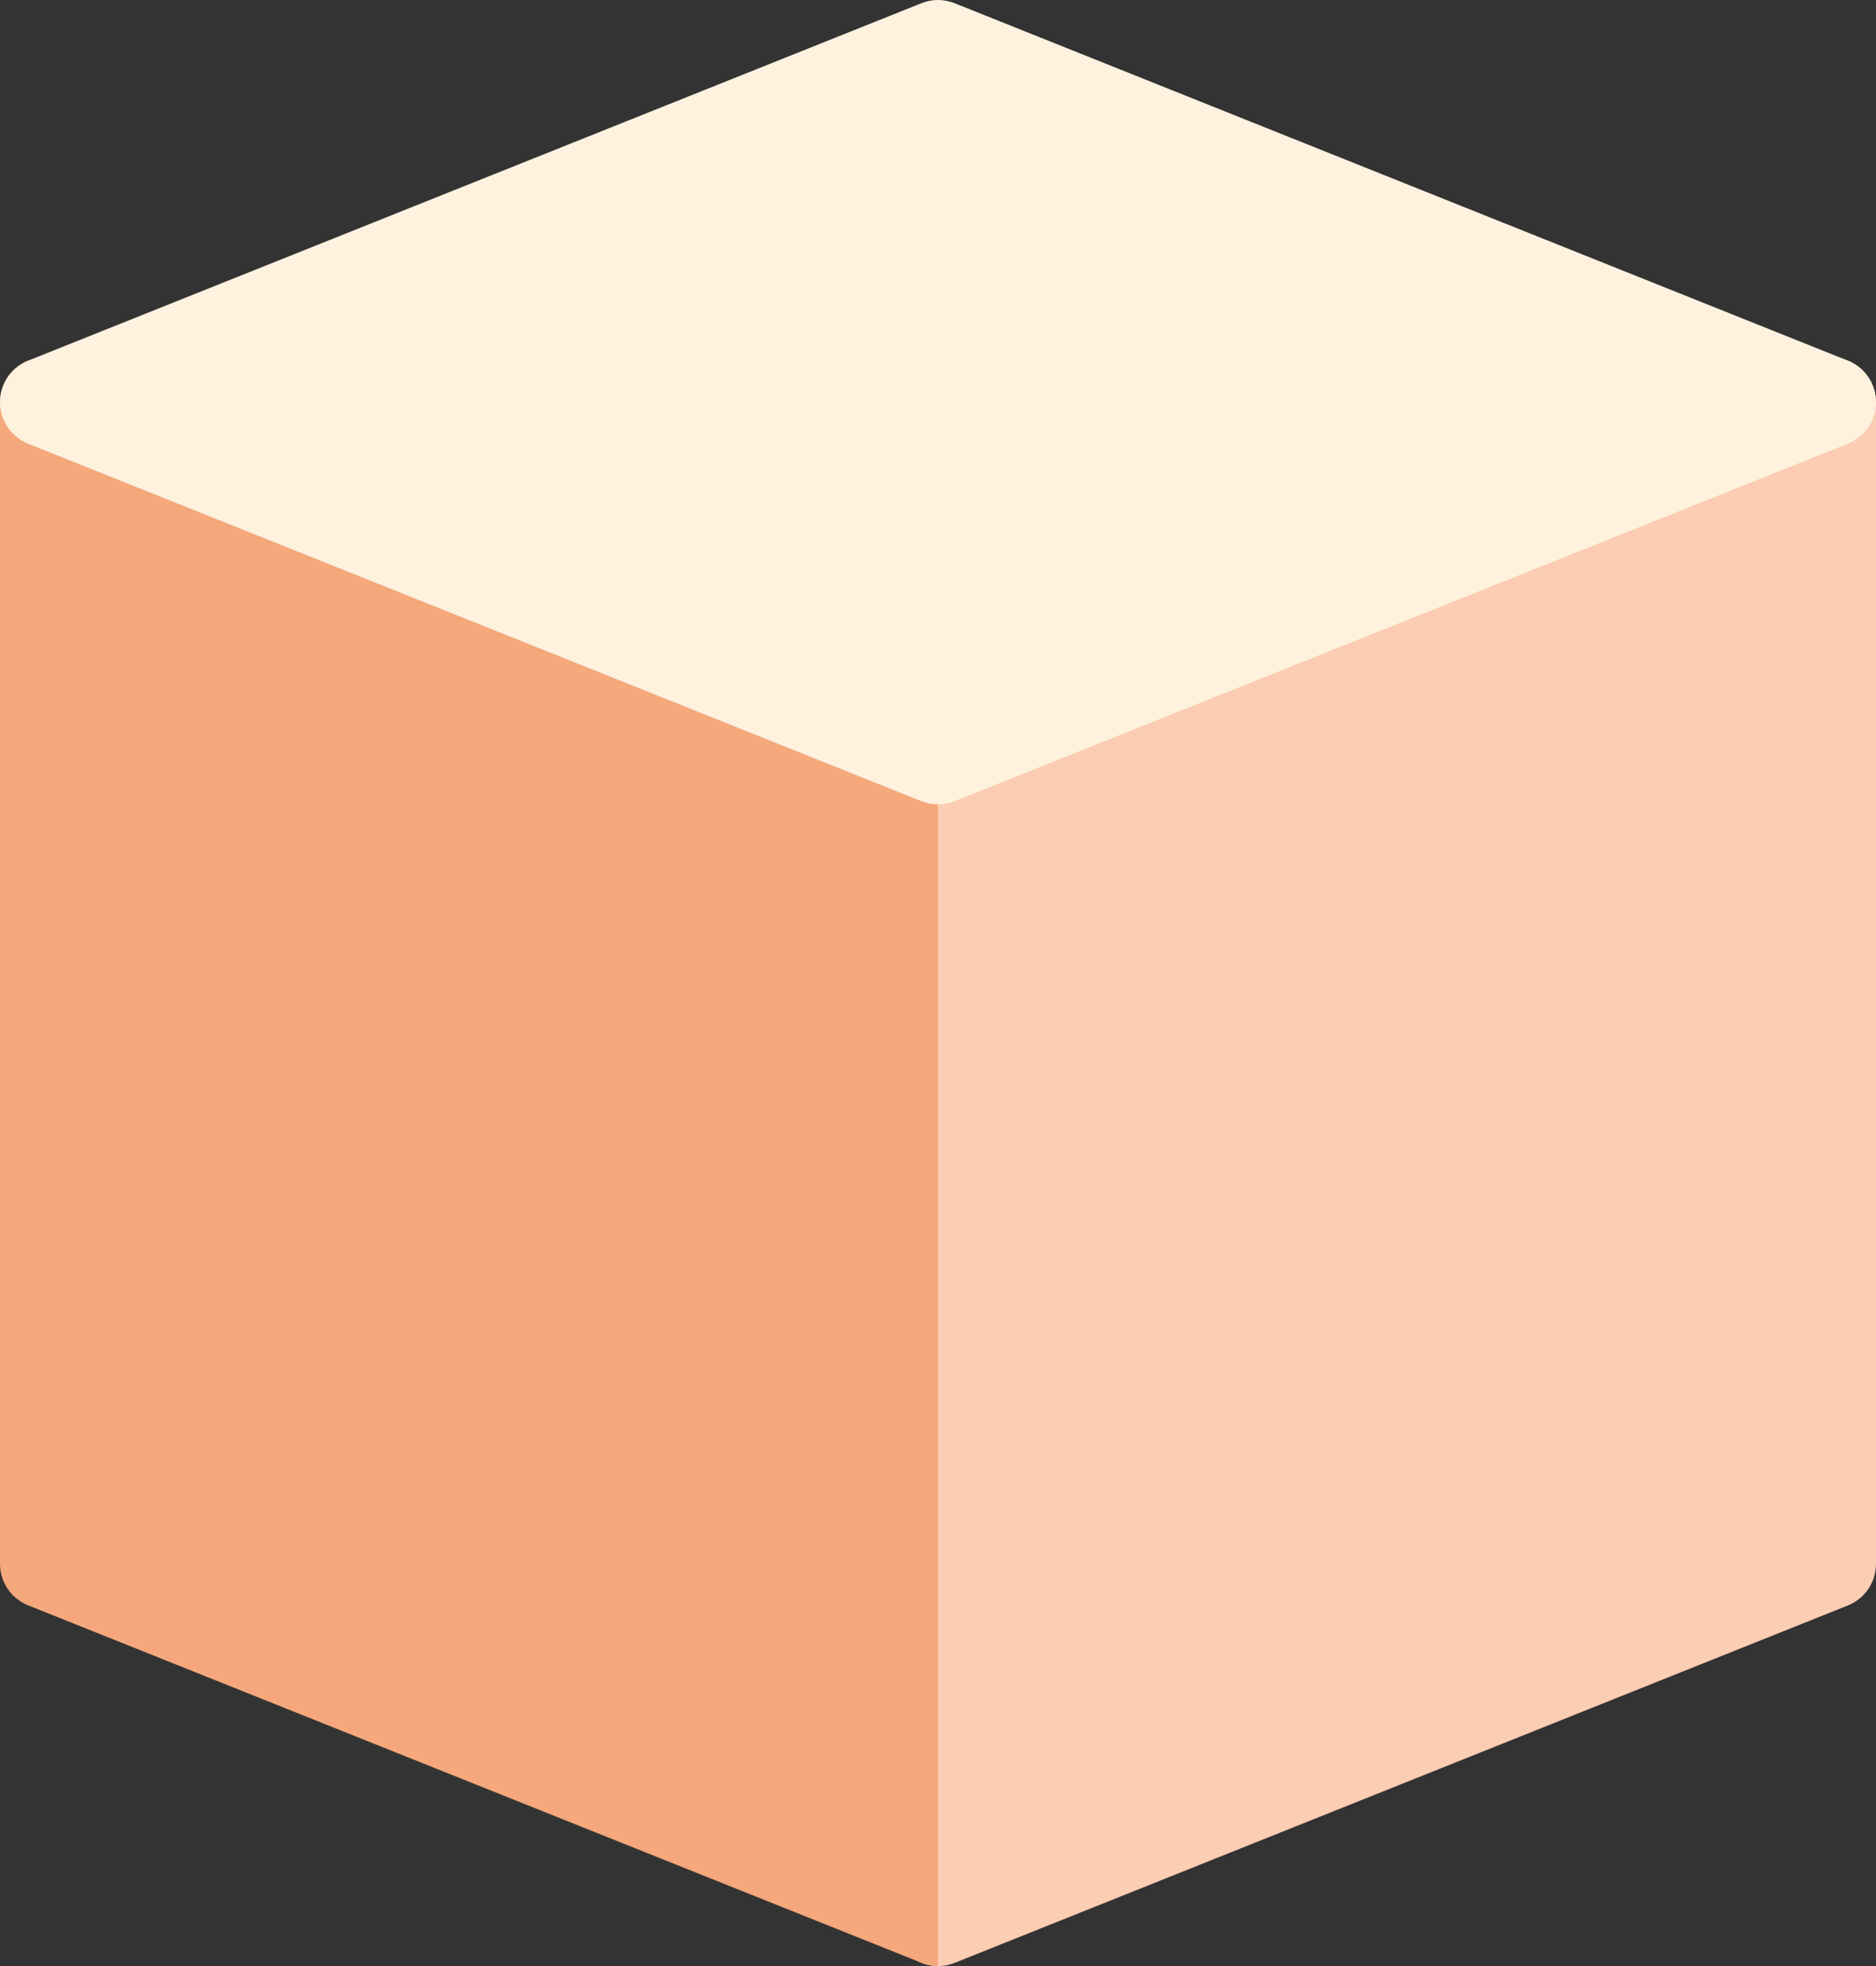
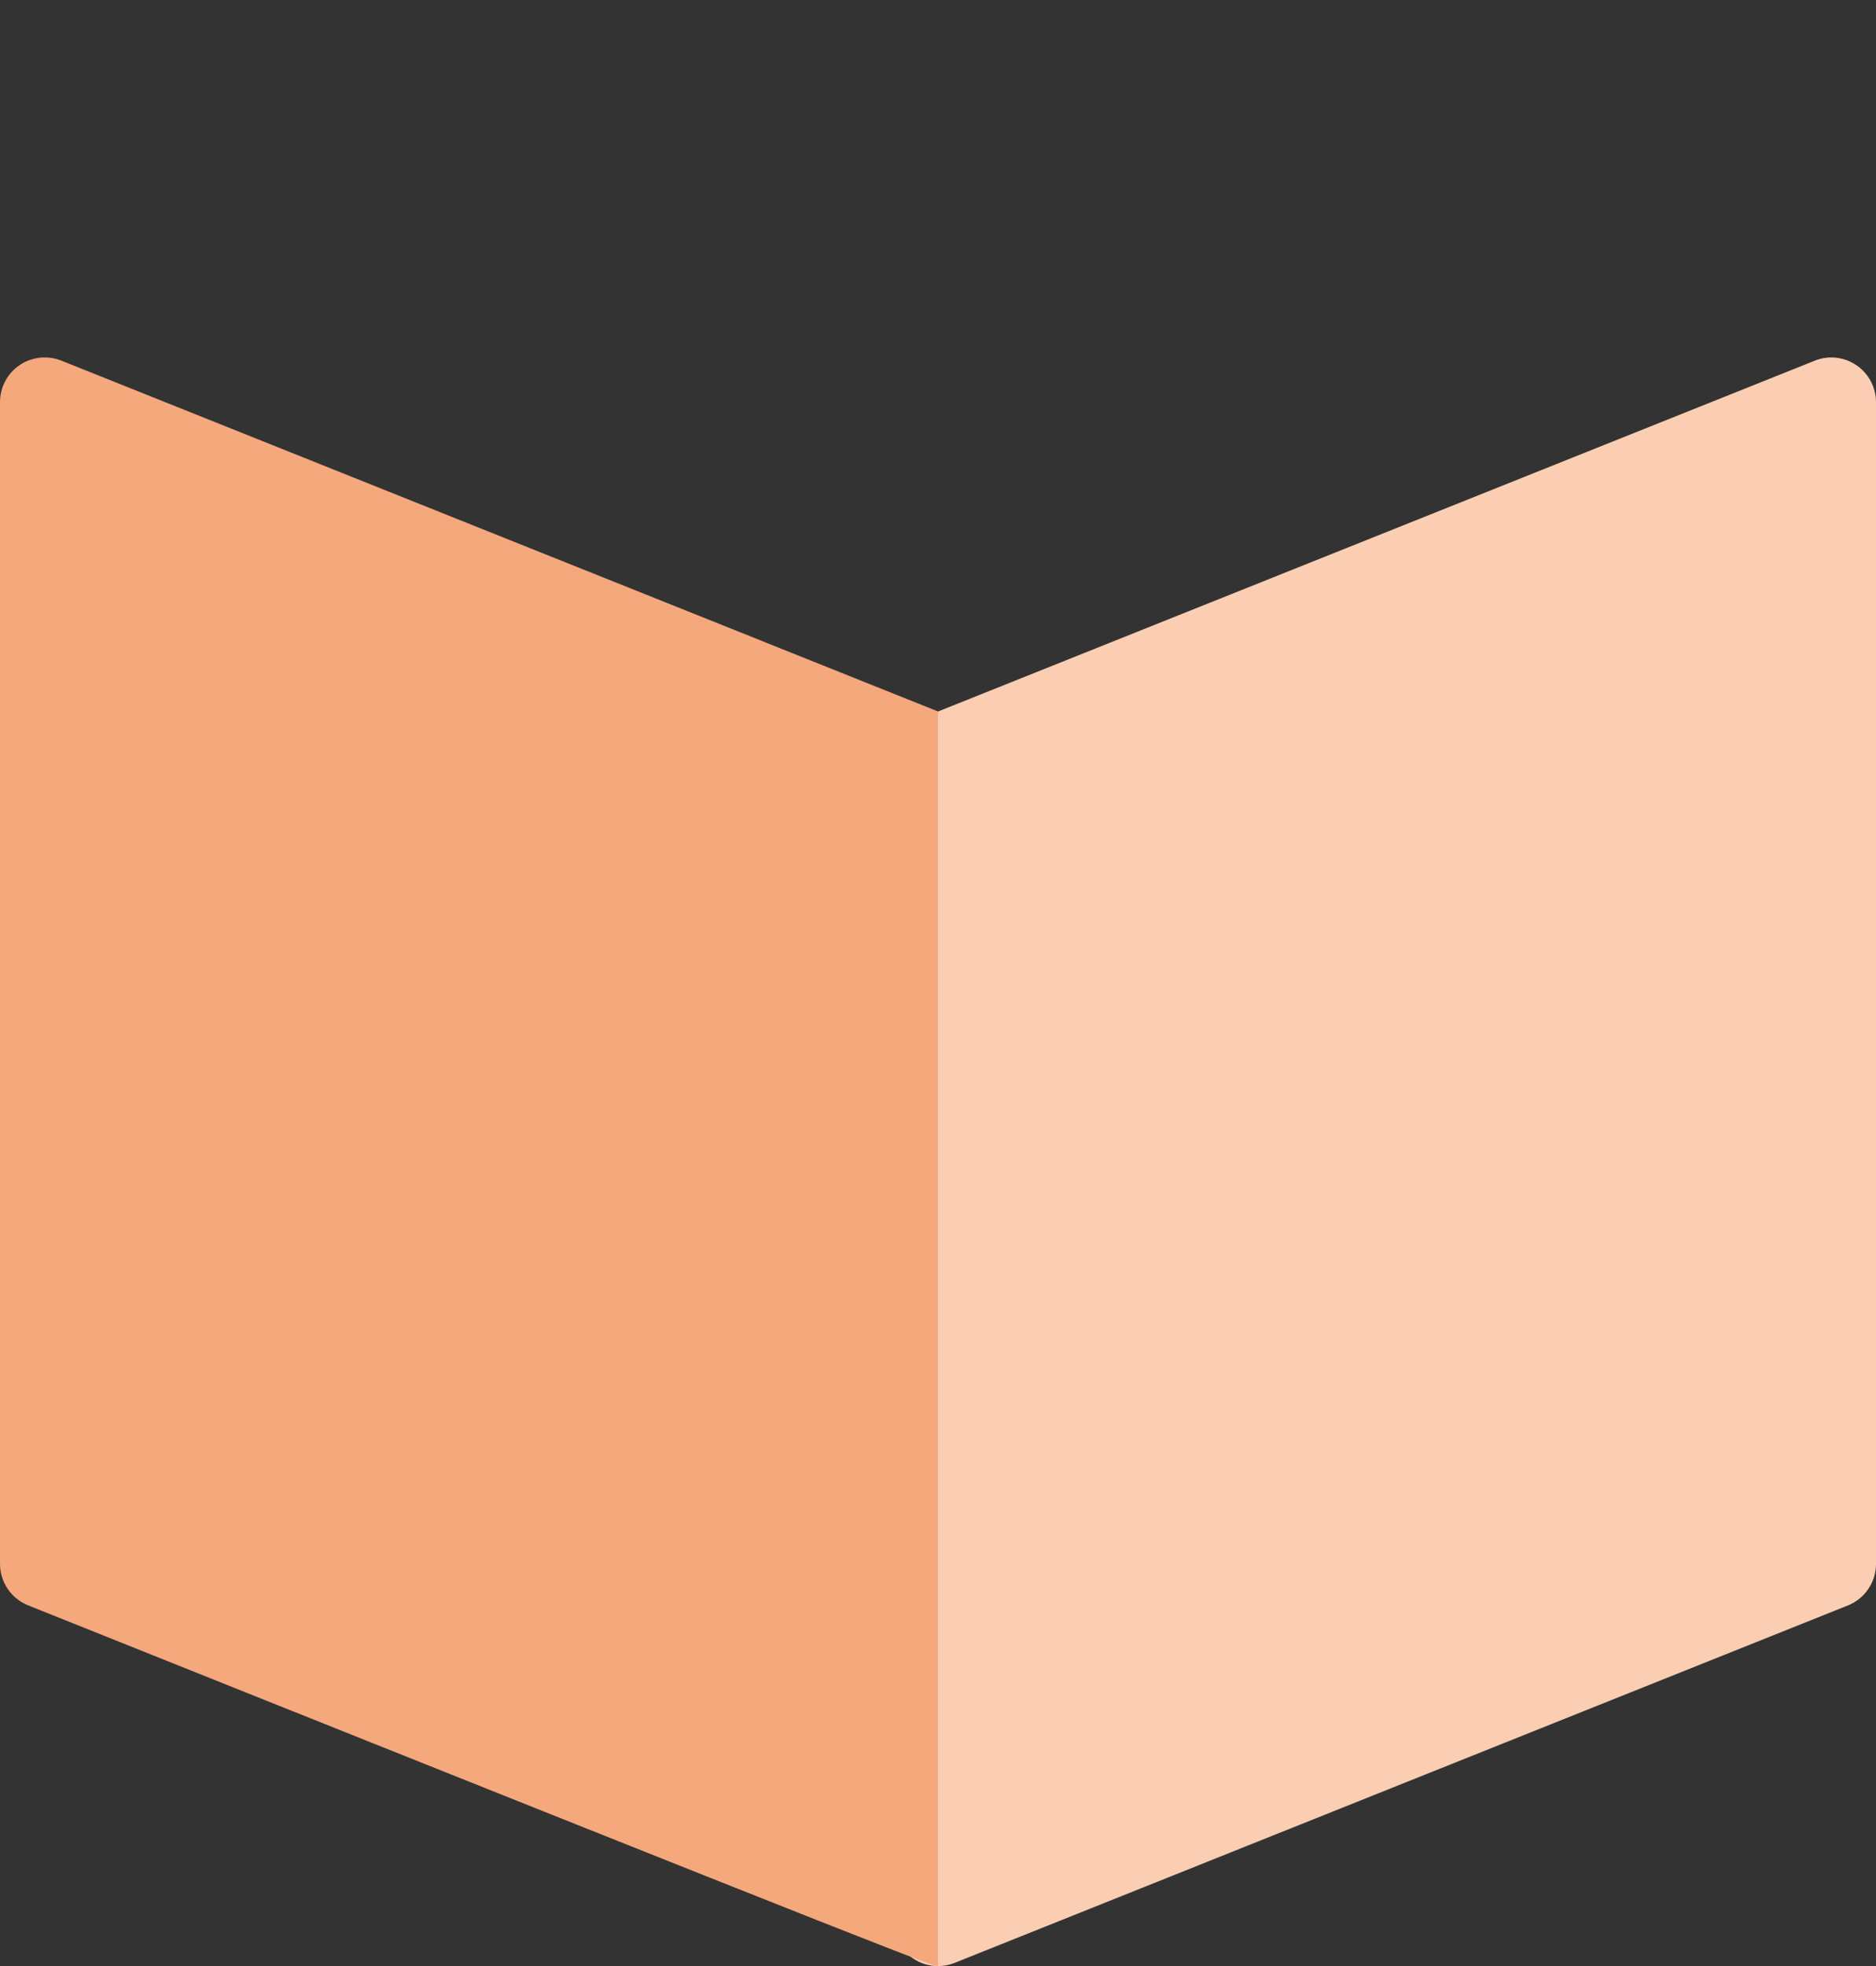
<svg xmlns="http://www.w3.org/2000/svg" width="42" height="44" viewBox="0 0 42 44" fill="none">
  <rect x="0" y="0" width="42" height="44" fill="#333333" stroke="none" />
  <path d="M41.561 8.173C41.285 7.986 40.934 7.948 40.629 8.072L20.629 16.072C20.249 16.225 20 16.592 20 17.001V43.001C20 43.333 20.165 43.643 20.439 43.829C20.607 43.942 20.803 44.001 21 44.001C21.126 44.001 21.252 43.978 21.371 43.93L41.371 35.93C41.751 35.777 42 35.41 42 35.001V9.001C42 8.669 41.835 8.359 41.561 8.173Z" fill="#FBCDB3" />
-   <path d="M21 15.922L1.371 8.07C1.065 7.949 0.715 7.985 0.439 8.171C0.165 8.357 0 8.667 0 8.999V34.999C0 35.408 0.249 35.775 0.629 35.928L20.629 43.928C20.748 43.976 20.874 43.999 21 43.999V15.922Z" fill="#F4A87B" />
-   <path d="M41.371 8.072L21.371 0.072C21.133 -0.024 20.867 -0.024 20.629 0.072L0.629 8.072C0.249 8.225 0 8.592 0 9.001C0 9.41 0.249 9.777 0.629 9.93L20.629 17.93C20.748 17.978 20.874 18.001 21 18.001C21.126 18.001 21.252 17.978 21.371 17.93L41.371 9.93C41.751 9.777 42 9.41 42 9.001C42 8.592 41.751 8.225 41.371 8.072Z" fill="#FEF1DE" />
+   <path d="M21 15.922L1.371 8.07C1.065 7.949 0.715 7.985 0.439 8.171C0.165 8.357 0 8.667 0 8.999V34.999C0 35.408 0.249 35.775 0.629 35.928C20.748 43.976 20.874 43.999 21 43.999V15.922Z" fill="#F4A87B" />
</svg>